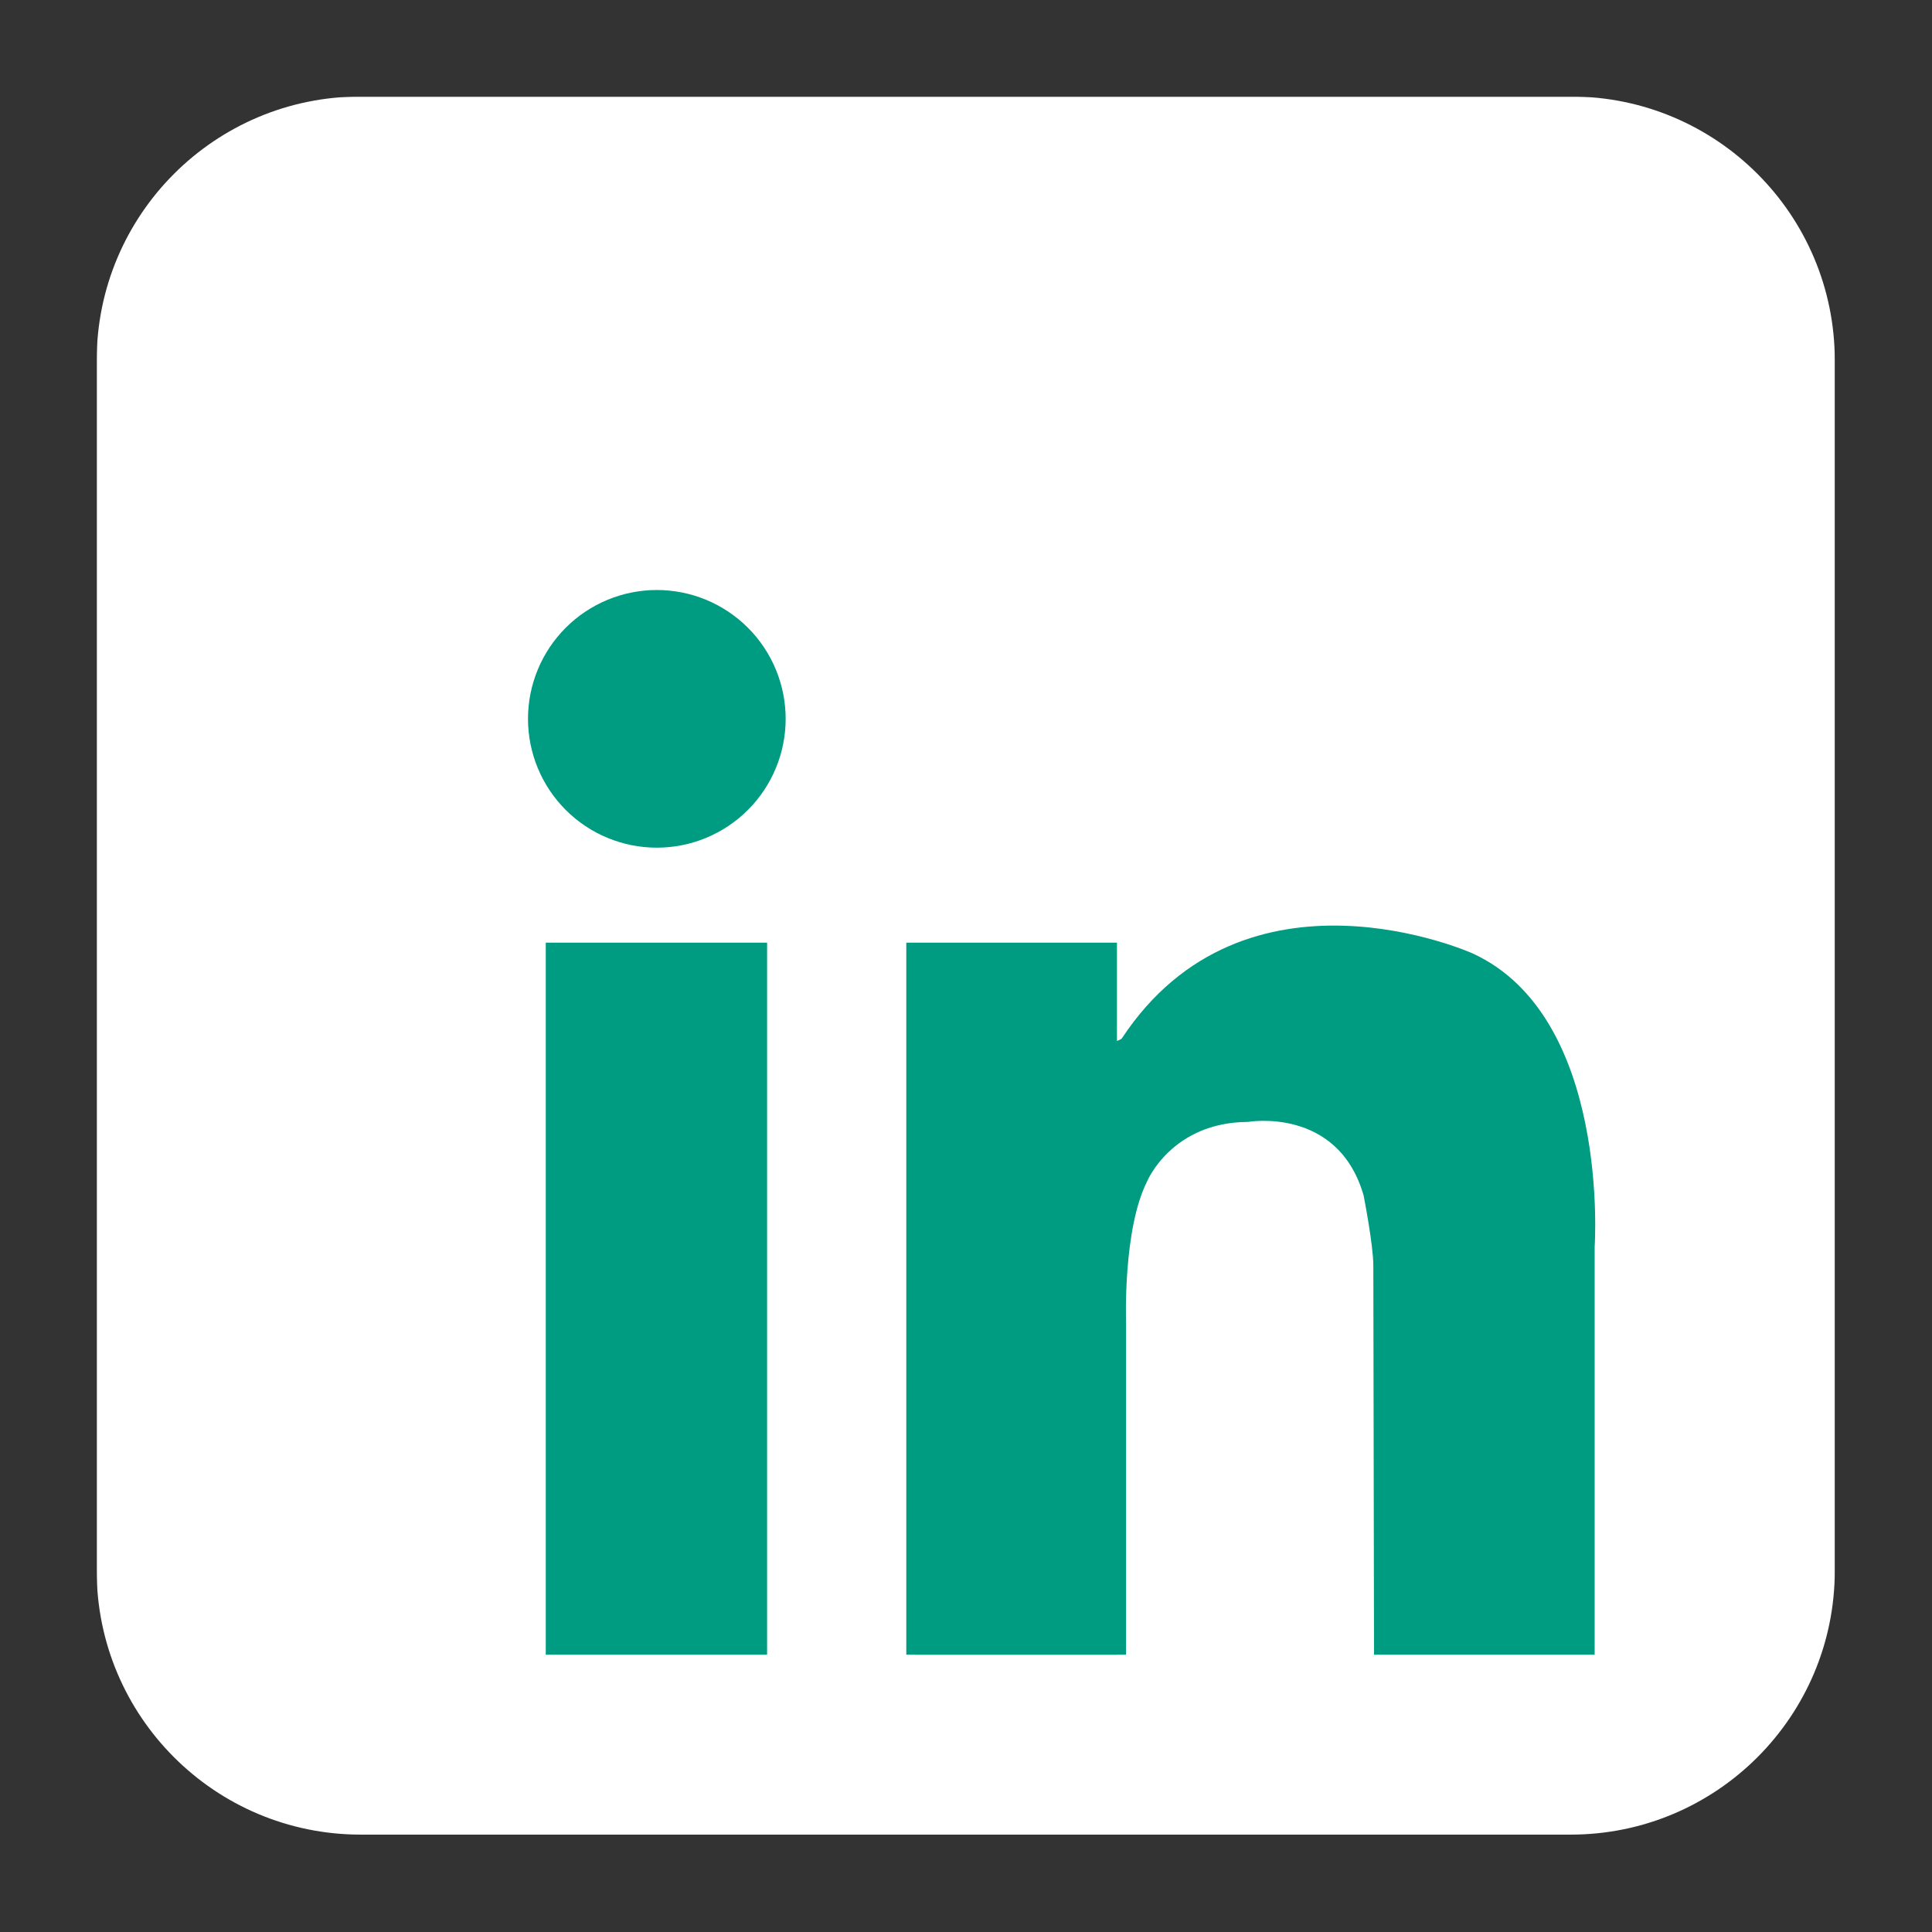
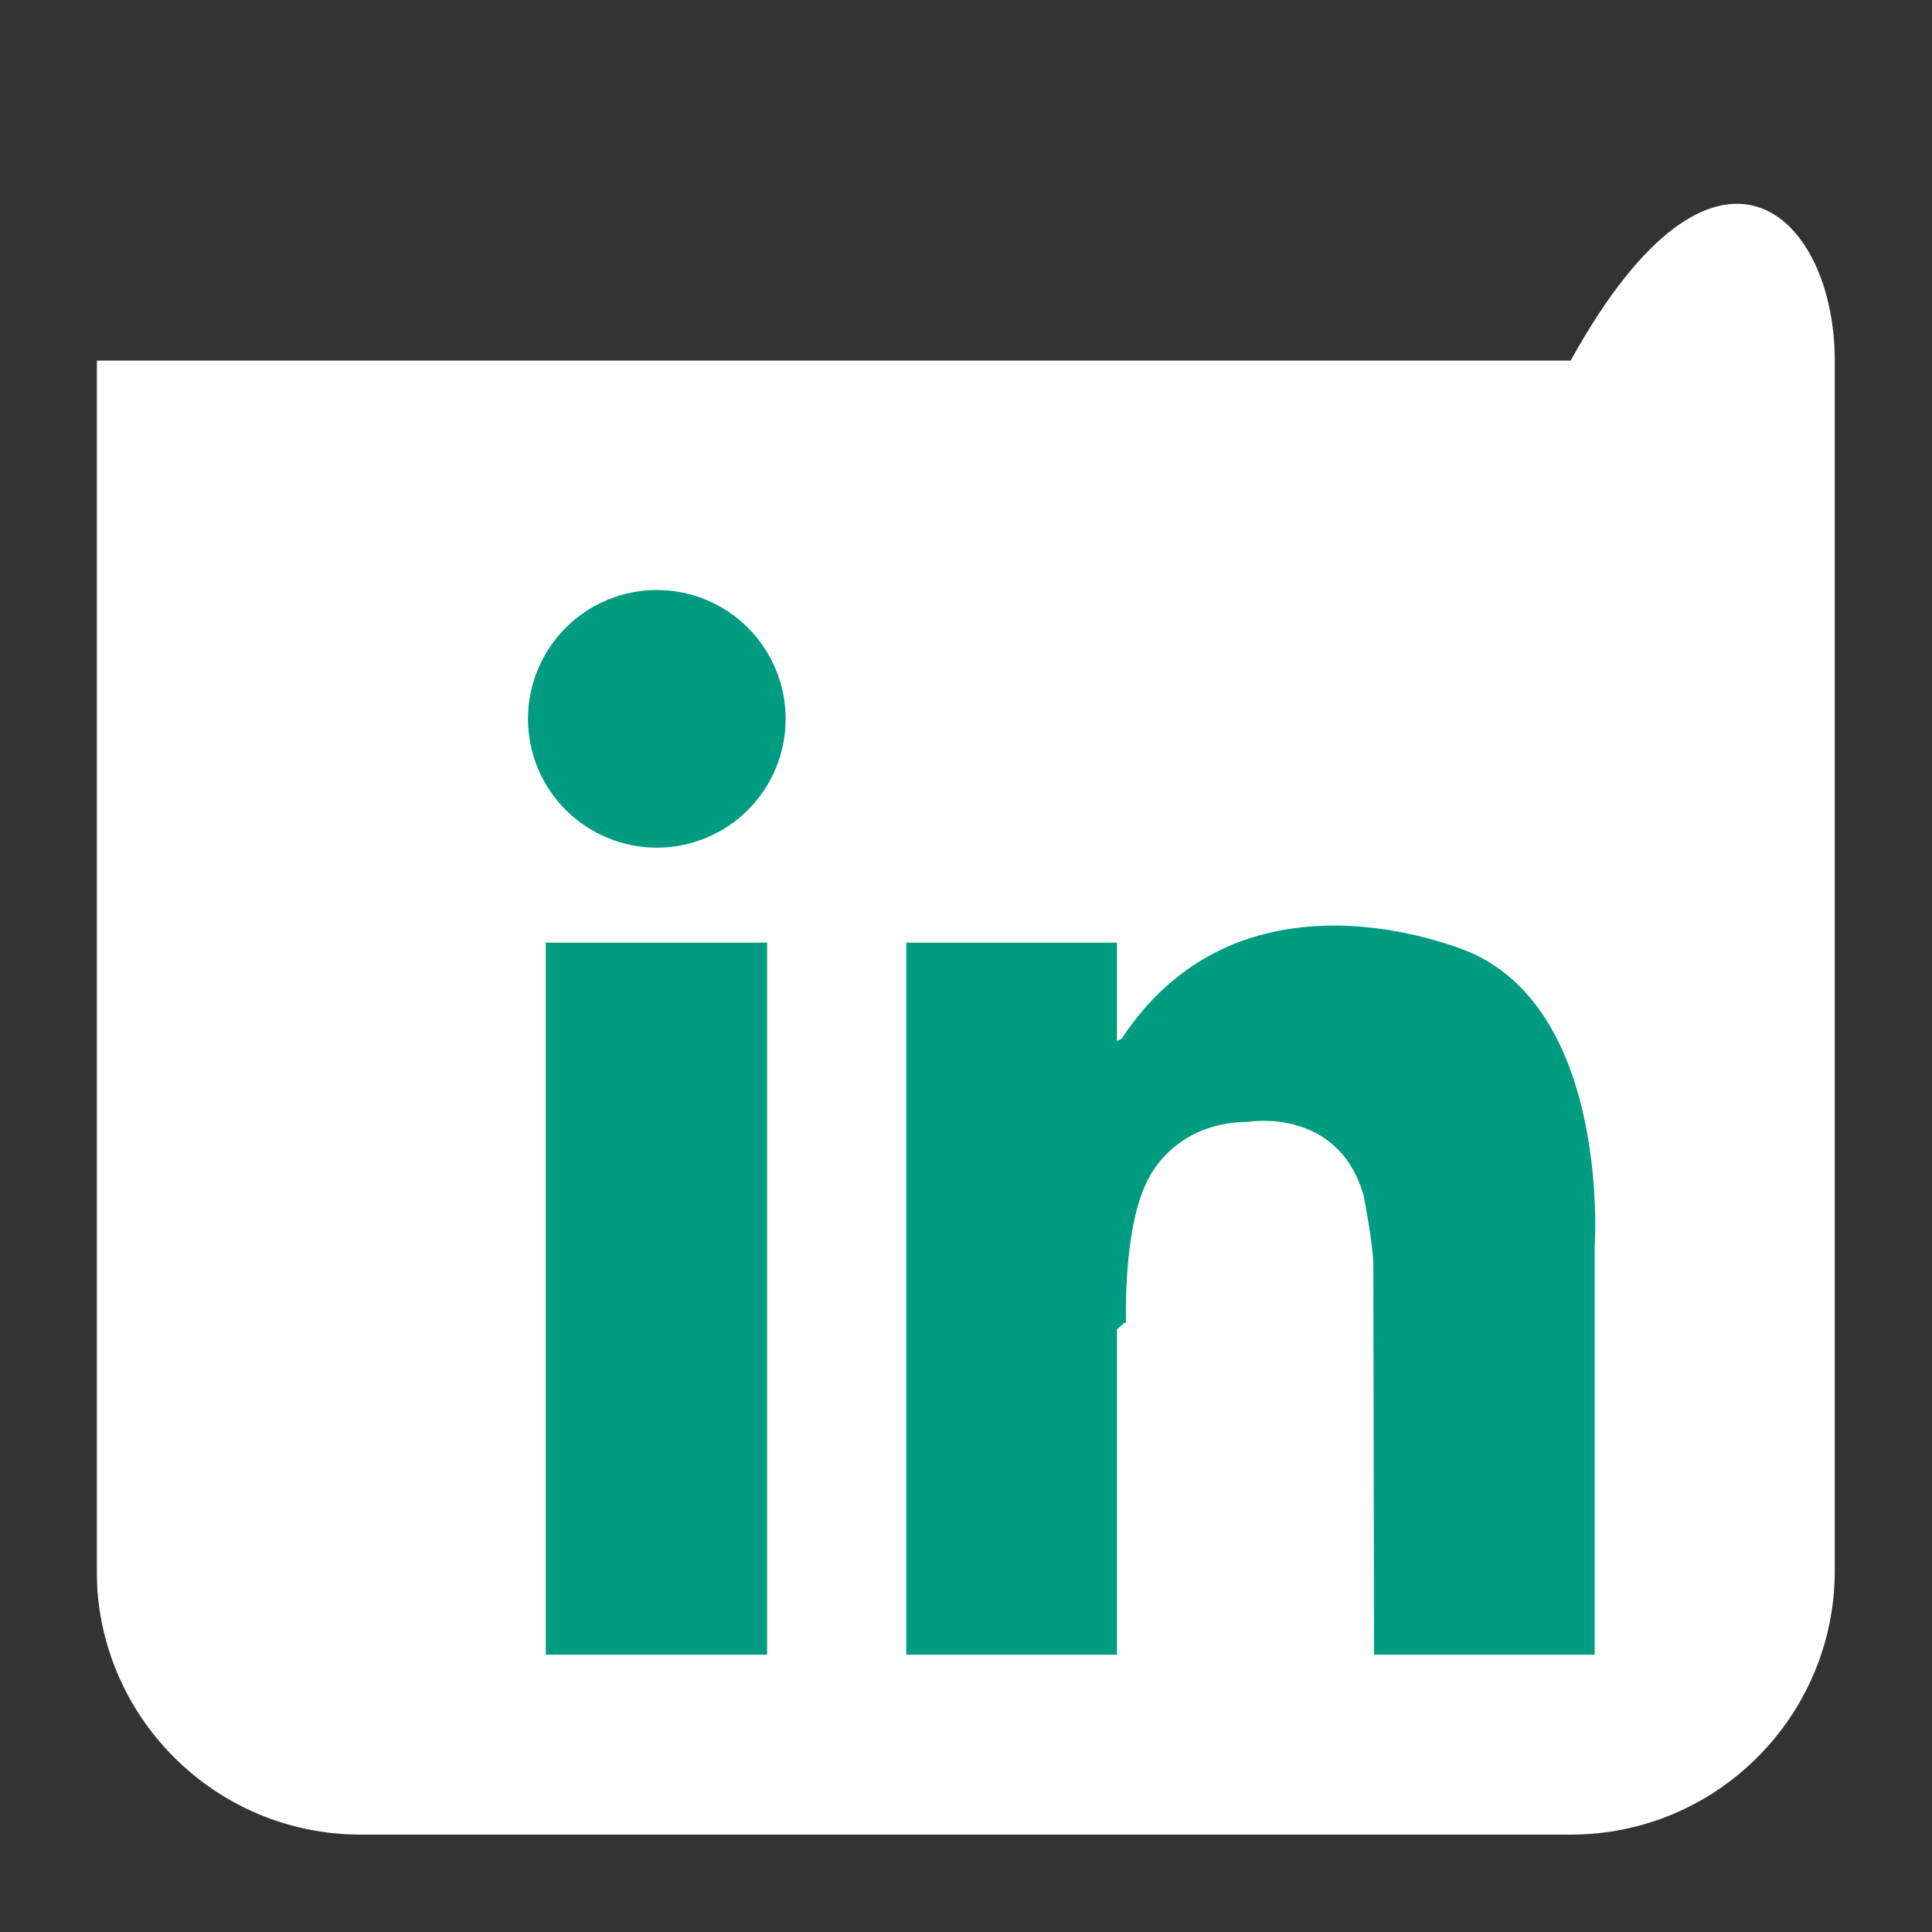
<svg xmlns="http://www.w3.org/2000/svg" width="1000" height="1000" viewBox="0 0 1000 1000" fill="none">
  <rect x="0" y="0" width="1000" height="1000" fill="#333333" stroke="none" />
  <mask id="mask0_5_27" style="mask-type:luminance" maskUnits="userSpaceOnUse" x="50" y="50" width="900" height="900">
    <path d="M50 50H950V950H50V50Z" fill="white" />
  </mask>
  <g mask="url(#mask0_5_27)">
-     <path d="M949.686 812.887C949.686 888.385 888.475 949.596 812.971 949.596H186.741C111.232 949.596 50.032 888.385 50.032 812.887V186.651C50.032 111.147 111.237 49.942 186.741 49.942H812.971C888.481 49.942 949.686 111.147 949.686 186.651V812.887Z" fill="white" />
+     <path d="M949.686 812.887C949.686 888.385 888.475 949.596 812.971 949.596H186.741C111.232 949.596 50.032 888.385 50.032 812.887V186.651H812.971C888.481 49.942 949.686 111.147 949.686 186.651V812.887Z" fill="white" />
  </g>
  <path d="M406.656 372.068C406.656 374.255 406.552 376.432 406.333 378.604C406.119 380.776 405.802 382.937 405.375 385.078C404.948 387.219 404.422 389.339 403.786 391.427C403.151 393.516 402.416 395.568 401.578 397.589C400.744 399.604 399.812 401.578 398.781 403.505C397.755 405.427 396.63 407.302 395.416 409.115C394.203 410.932 392.906 412.682 391.521 414.375C390.135 416.062 388.672 417.677 387.125 419.224C385.583 420.766 383.963 422.229 382.276 423.615C380.588 425 378.838 426.302 377.021 427.516C375.203 428.729 373.333 429.849 371.406 430.88C369.479 431.906 367.51 432.839 365.489 433.677C363.474 434.51 361.422 435.25 359.328 435.88C357.239 436.516 355.125 437.047 352.984 437.474C350.838 437.896 348.682 438.219 346.51 438.432C344.333 438.646 342.156 438.755 339.974 438.755C337.786 438.755 335.609 438.646 333.437 438.432C331.26 438.219 329.104 437.896 326.963 437.474C324.823 437.047 322.703 436.516 320.614 435.88C318.526 435.25 316.474 434.51 314.453 433.677C312.437 432.839 310.463 431.906 308.536 430.88C306.609 429.849 304.739 428.729 302.927 427.516C301.109 426.302 299.359 425 297.666 423.615C295.979 422.229 294.364 420.766 292.817 419.224C291.276 417.677 289.812 416.062 288.427 414.375C287.041 412.682 285.739 410.932 284.526 409.115C283.312 407.302 282.192 405.427 281.161 403.505C280.135 401.578 279.198 399.604 278.364 397.589C277.531 395.568 276.791 393.516 276.161 391.427C275.526 389.339 274.994 387.219 274.567 385.078C274.146 382.937 273.823 380.776 273.609 378.604C273.396 376.432 273.286 374.255 273.286 372.068C273.286 369.885 273.396 367.708 273.609 365.531C273.823 363.359 274.146 361.203 274.567 359.057C274.994 356.917 275.526 354.802 276.161 352.714C276.791 350.62 277.531 348.568 278.364 346.552C279.198 344.531 280.135 342.562 281.161 340.635C282.192 338.708 283.312 336.839 284.526 335.021C285.739 333.203 287.041 331.453 288.427 329.766C289.812 328.078 291.276 326.458 292.817 324.917C294.364 323.37 295.979 321.906 297.666 320.521C299.359 319.135 301.109 317.839 302.927 316.625C304.739 315.411 306.609 314.286 308.536 313.26C310.463 312.229 312.437 311.297 314.453 310.458C316.474 309.625 318.526 308.891 320.614 308.255C322.703 307.62 324.823 307.094 326.963 306.667C329.104 306.24 331.26 305.922 333.437 305.708C335.609 305.49 337.786 305.385 339.974 305.385C342.156 305.385 344.333 305.49 346.51 305.708C348.682 305.922 350.838 306.24 352.984 306.667C355.125 307.094 357.239 307.62 359.328 308.255C361.422 308.891 363.474 309.625 365.489 310.458C367.51 311.297 369.479 312.229 371.406 313.26C373.333 314.286 375.203 315.411 377.021 316.625C378.838 317.839 380.588 319.135 382.276 320.521C383.963 321.906 385.583 323.37 387.125 324.917C388.672 326.458 390.135 328.078 391.521 329.766C392.906 331.453 394.203 333.203 395.416 335.021C396.63 336.839 397.755 338.708 398.781 340.635C399.812 342.562 400.744 344.531 401.578 346.552C402.416 348.568 403.151 350.62 403.786 352.714C404.422 354.802 404.948 356.917 405.375 359.057C405.802 361.203 406.119 363.359 406.333 365.531C406.552 367.708 406.656 369.885 406.656 372.068Z" fill="#009C82" />
  <path d="M282.484 487.917H397.047V856.458H282.484V487.917Z" fill="#009C82" />
  <path d="M469.099 487.917H578.141V856.458H469.099V487.917Z" fill="#009C82" />
-   <path d="M473.812 684.135H582.849V856.458H473.812V684.135Z" fill="#009C82" />
  <path d="M582.849 684.135C582.849 684.135 581.146 636.333 593.75 611.484C593.75 611.484 606.359 580.875 645.984 580.693C645.984 580.693 692.458 572.578 705.786 618.693C705.786 618.693 710.833 644.266 710.833 655.078C710.833 665.891 711.193 856.458 711.193 856.458H825.391V645.349C825.391 645.349 833.677 526.104 762.104 493.438C762.104 493.438 644.422 440.604 580.547 537.635C580.547 537.635 566.615 547.234 564.688 520.339C562.766 493.438 546.438 561.646 545.953 563.089C545.474 564.531 564.688 699.026 564.688 699.026L582.849 684.135Z" fill="#009C82" />
</svg>